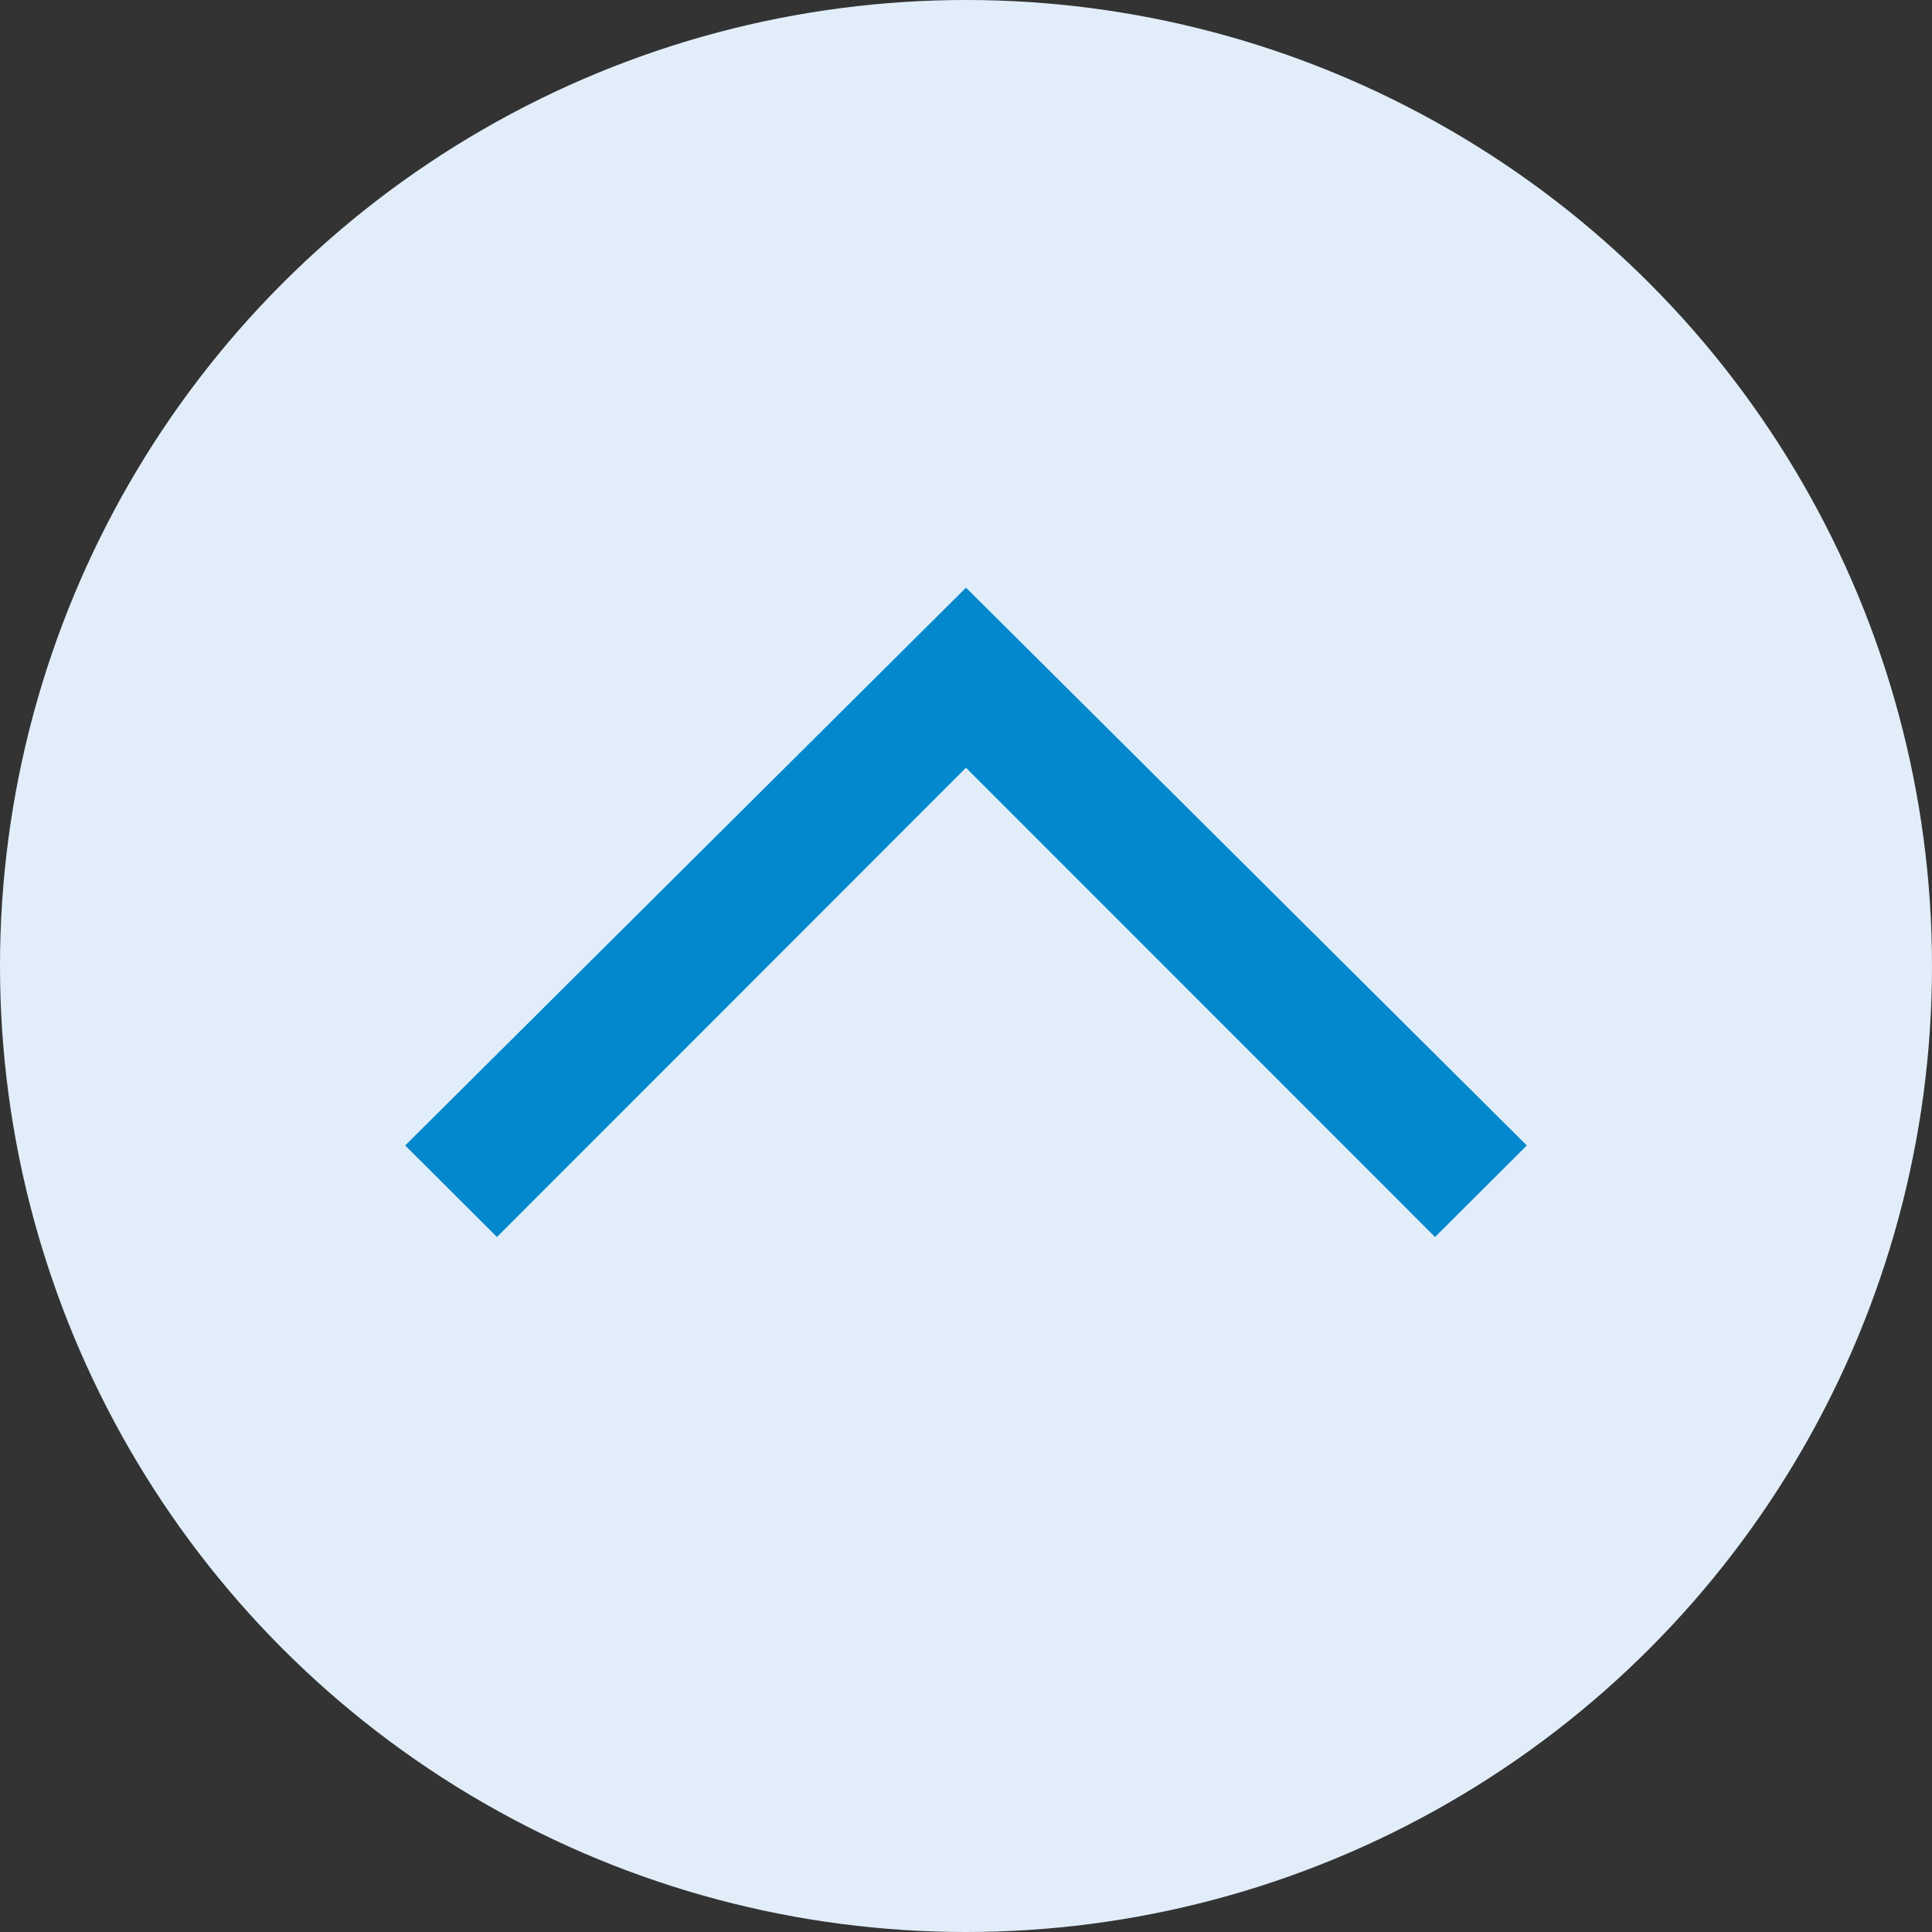
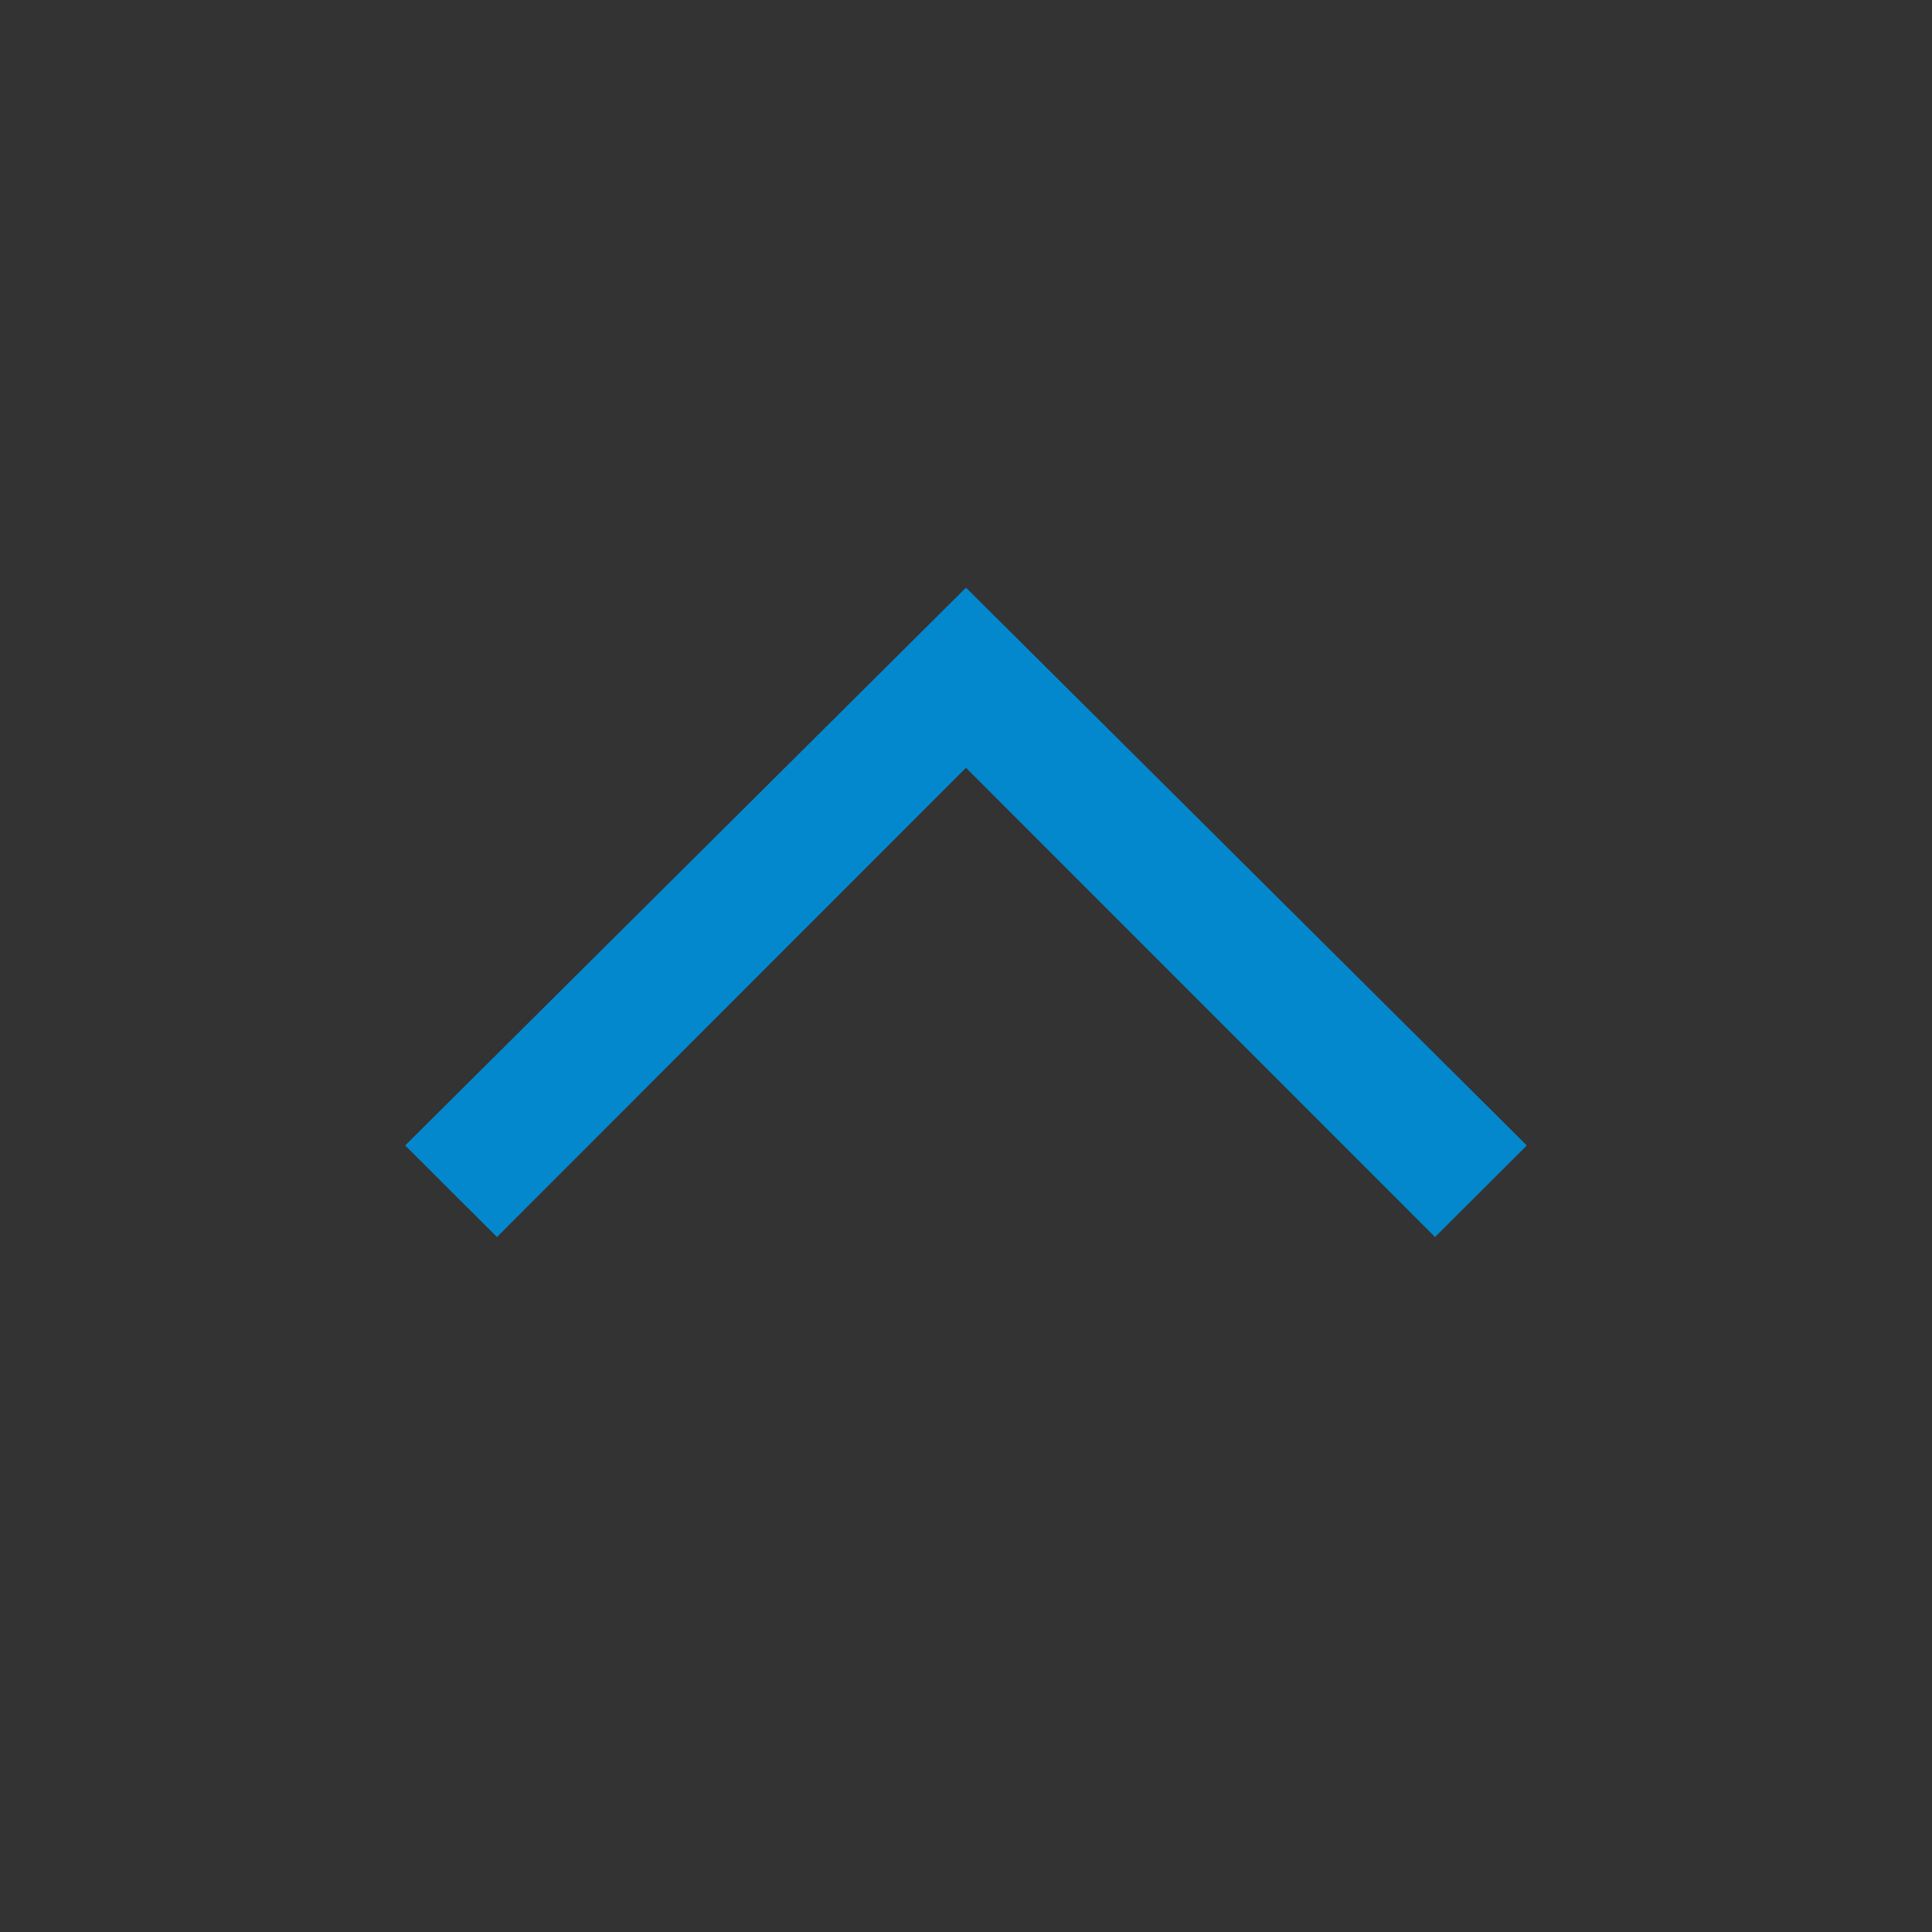
<svg xmlns="http://www.w3.org/2000/svg" id="top-btn.svg" width="36" height="36" viewBox="0 0 36 36">
  <rect x="0" y="0" width="36" height="36" fill="#333333" stroke="none" />
  <defs>
    <style>
      .cls-1 {
        fill: #e1eefa;
      }

      .cls-2 {
        fill: #0488cd;
        fill-rule: evenodd;
      }
    </style>
  </defs>
-   <circle id="楕円形_1" data-name="楕円形 1" class="cls-1" cx="18" cy="18" r="18" />
  <path id="矢印" class="cls-2" d="M1151.55,61.344l1.71,1.706,8.74-8.744,8.74,8.744,1.71-1.706L1162,50.95Z" transform="translate(-1144 -40)" />
</svg>